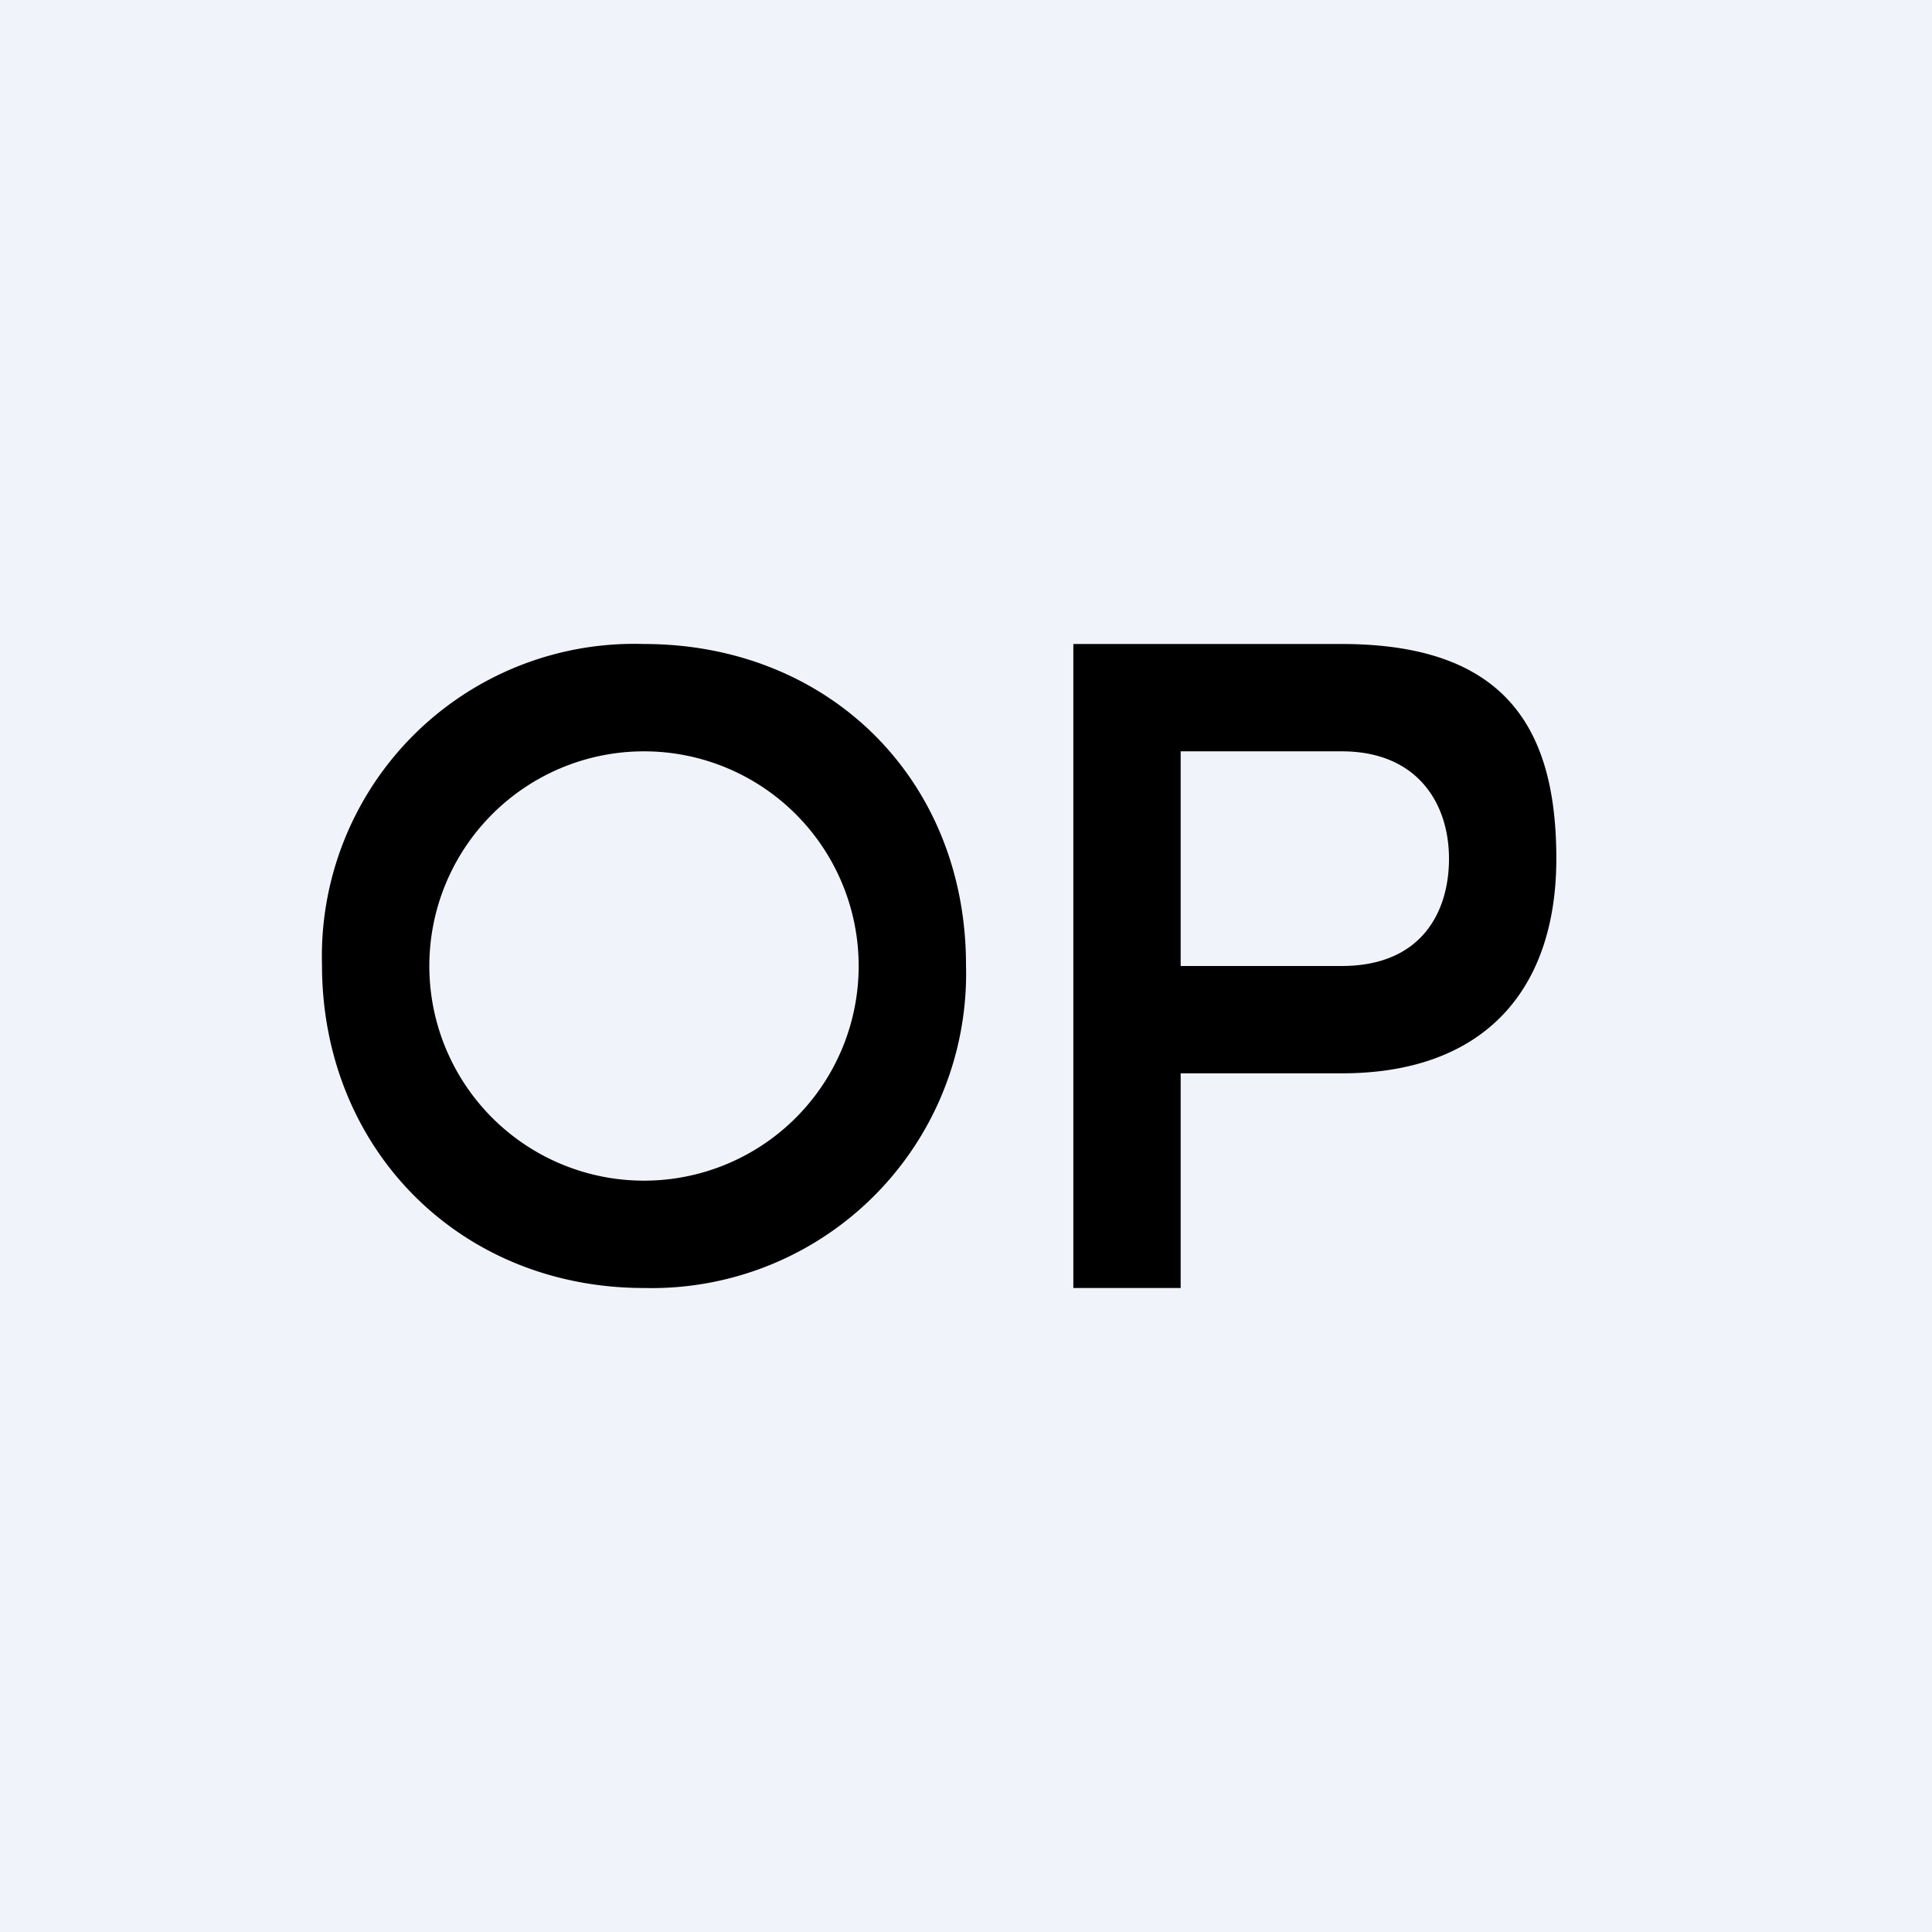
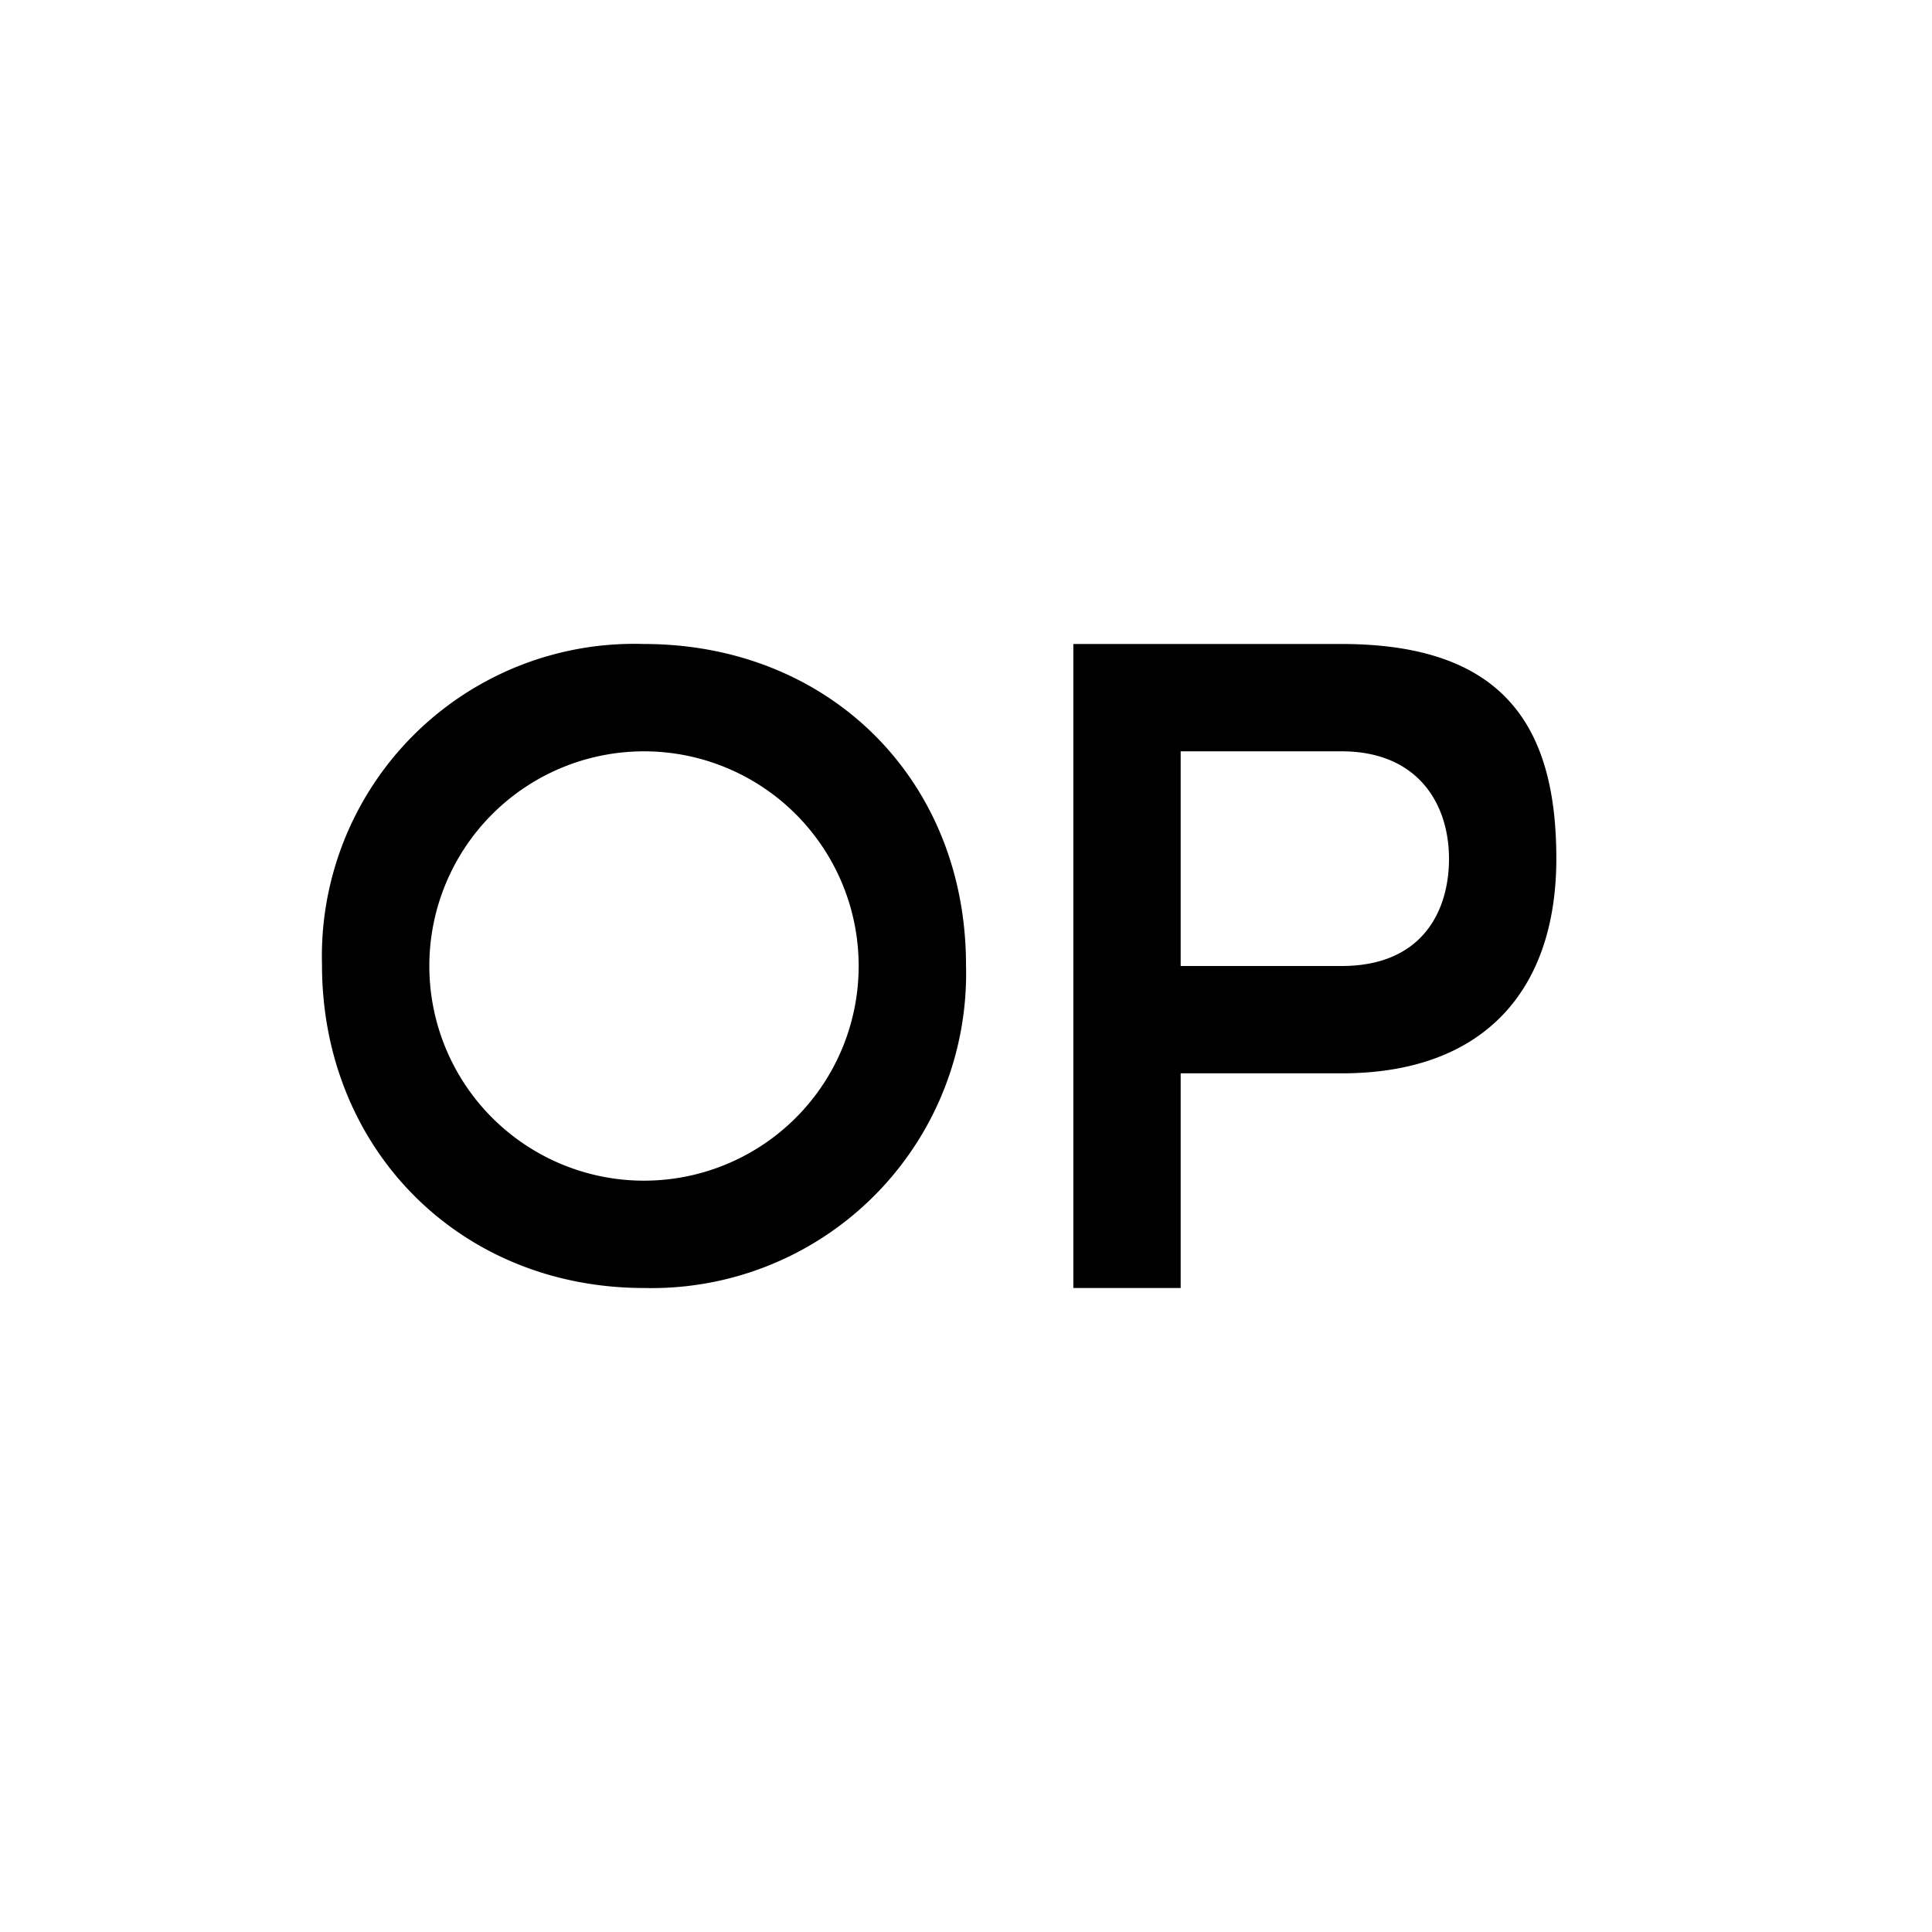
<svg xmlns="http://www.w3.org/2000/svg" width="18" height="18" viewBox="0 0 18 18">
-   <path fill="#F0F3FA" d="M0 0h18v18H0z" />
  <path d="M12.5 10H11v2h-1V6h2.5c1.54 0 2 .8 2 2s-.65 2-2 2Zm0-3H11v2h1.5c.75 0 1-.51 1-1 0-.51-.29-1-1-1ZM6 12c-1.72 0-3-1.3-3-3.01A2.91 2.91 0 0 1 6 6c1.72 0 3 1.26 3 2.99A2.93 2.93 0 0 1 6 12Zm0-1a2 2 0 1 0 0-4 2 2 0 0 0 0 4Z" />
</svg>